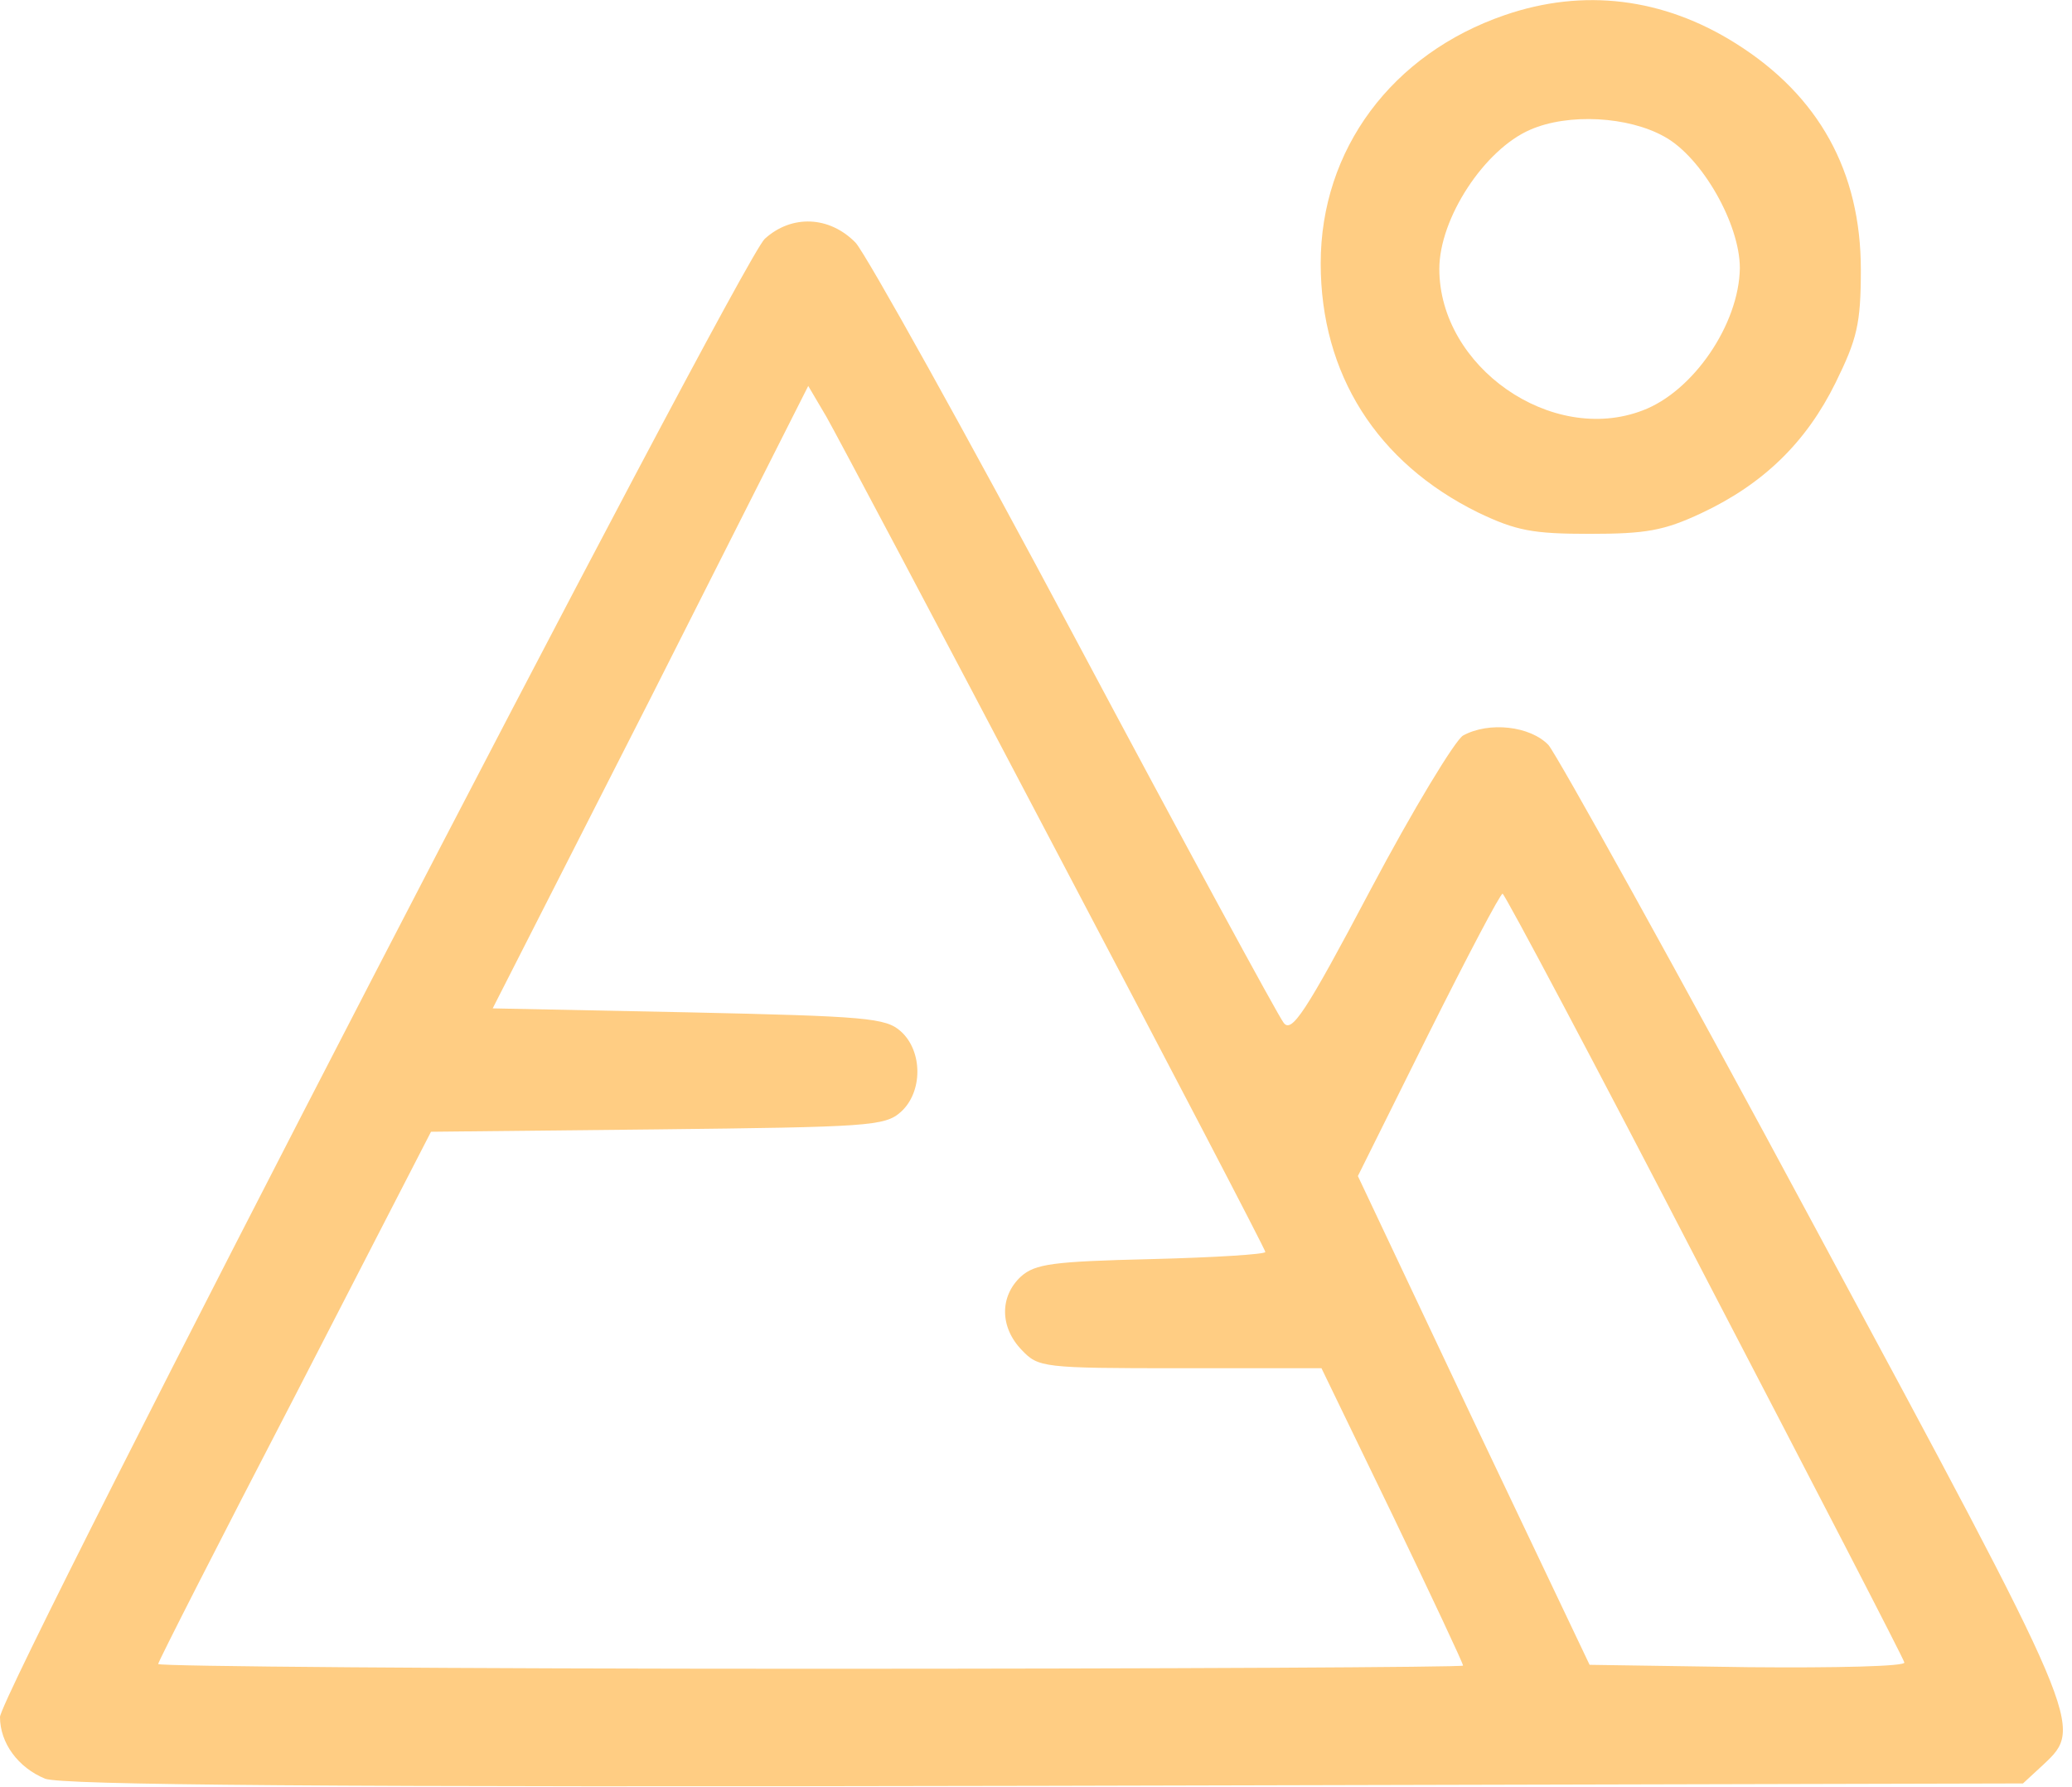
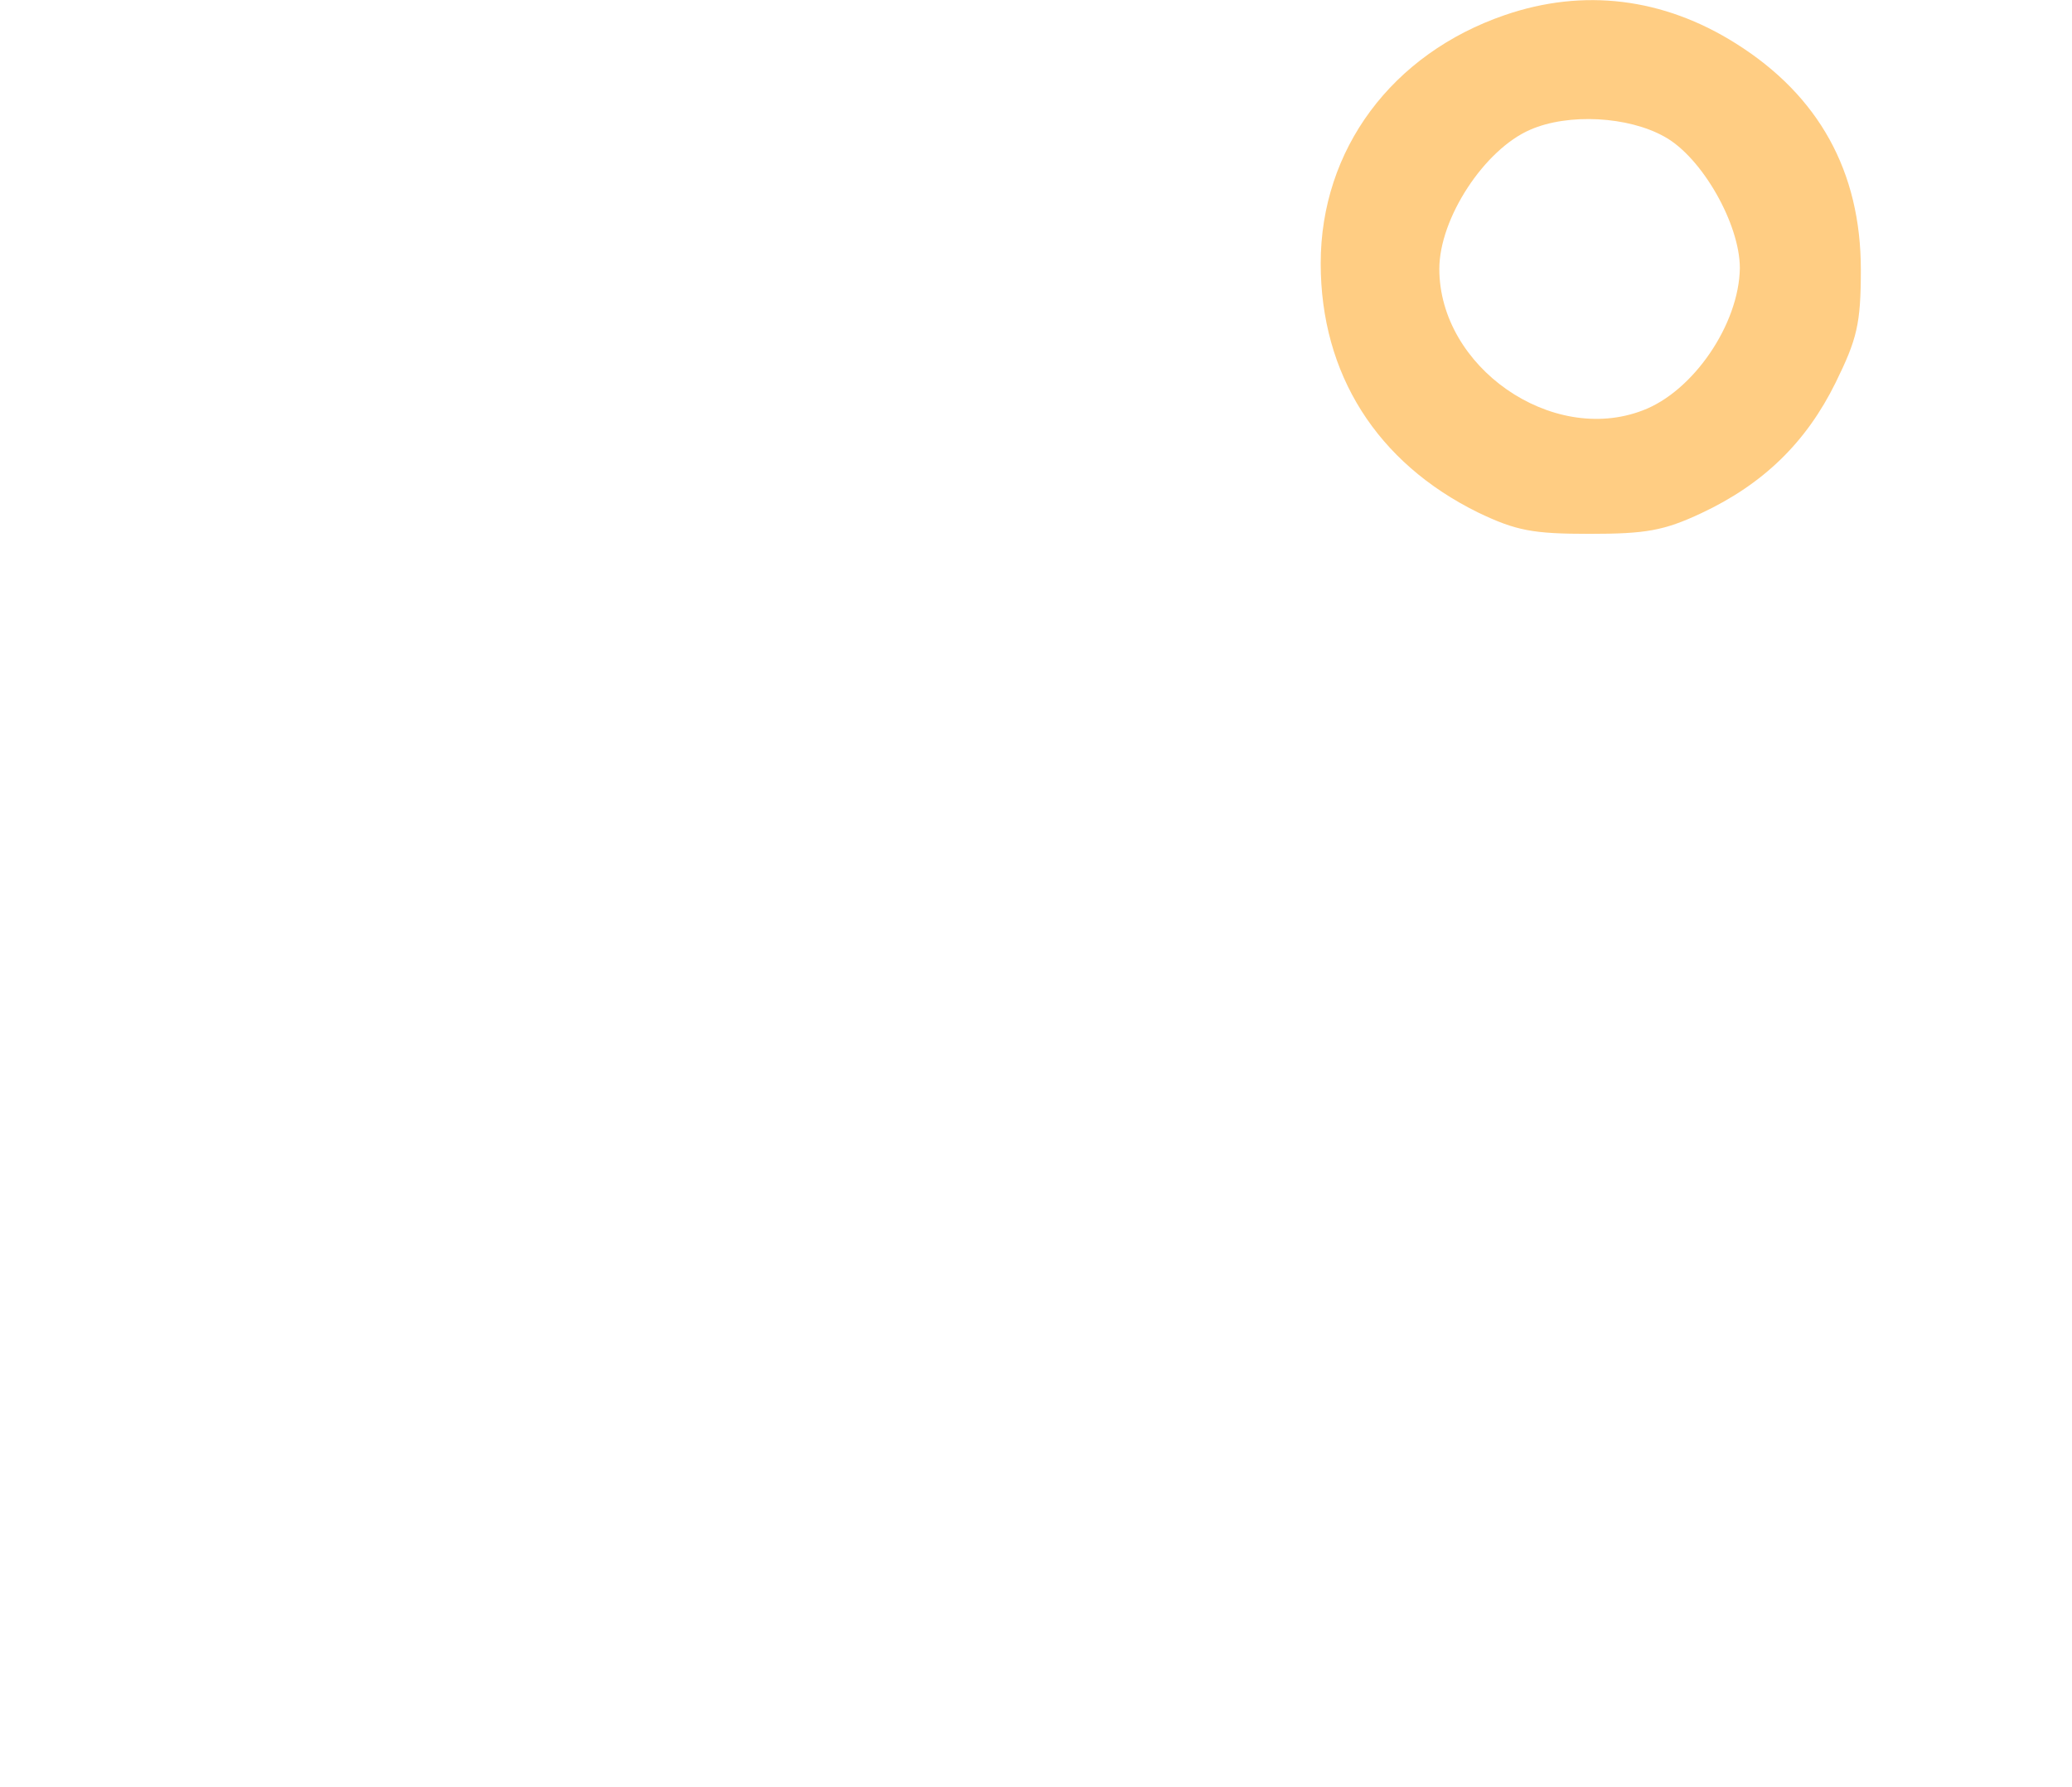
<svg xmlns="http://www.w3.org/2000/svg" width="262pt" height="226pt" viewBox="0 0 262 226" preserveAspectRatio="xMidYMid meet">
  <g transform="translate(0,226) scale(0.1,-0.1)" fill="#ffcd83" stroke="none">
    <path d="M1903 2241 c-143 -49 -233 -170 -233 -314 0 -140 71 -252 199 -315         48 -23 69 -27 141 -27 71 0 94 4 141 26 79 37 133 90 170 165 27 55 32 74 32         143 0 124 -53 220 -158 286 -92 58 -193 70 -292 36z m202 -154 c47 -26 95         -110 95 -166 -1 -71 -59 -156 -123 -180 -115 -44 -257 55 -257 179 0 64 57         151 115 176 48 21 124 17 170 -9z" />
-     <path d="M967 1958 c-32 -30 -967 -1837 -967 -1869 0 -33 23 -64 57 -78 21 -8         347 -11 1265 -9 l1236 3 26 24 c51 48 51 48 -290 681 -173 322 -325 595 -336         608 -23 24 -75 30 -108 12 -10 -6 -63 -93 -117 -195 -83 -157 -100 -182 -110         -168 -7 9 -126 228 -264 487 -138 259 -263 483 -277 499 -33 34 -81 36 -115 5z         m366 -769 c147 -279 267 -509 267 -512 0 -3 -65 -7 -144 -9 -125 -3 -147 -6         -165 -22 -27 -25 -27 -64 1 -93 21 -22 26 -23 200 -23 l179 0 90 -186 c49         -102 89 -187 89 -190 0 -2 -371 -4 -825 -4 -454 0 -825 3 -825 6 0 3 78 156         173 339 l172 334 286 3 c266 3 288 4 308 22 28 25 28 77 0 102 -19 17 -43 19         -269 24 l-247 5 200 393 199 394 23 -39 c12 -21 142 -266 288 -544z m822 -541         c138 -265 252 -485 253 -490 2 -5 -87 -7 -197 -6 l-201 3 -147 309 -146 309         89 179 c49 98 91 178 94 178 3 -1 118 -217 255 -482z" />
  </g>
</svg>